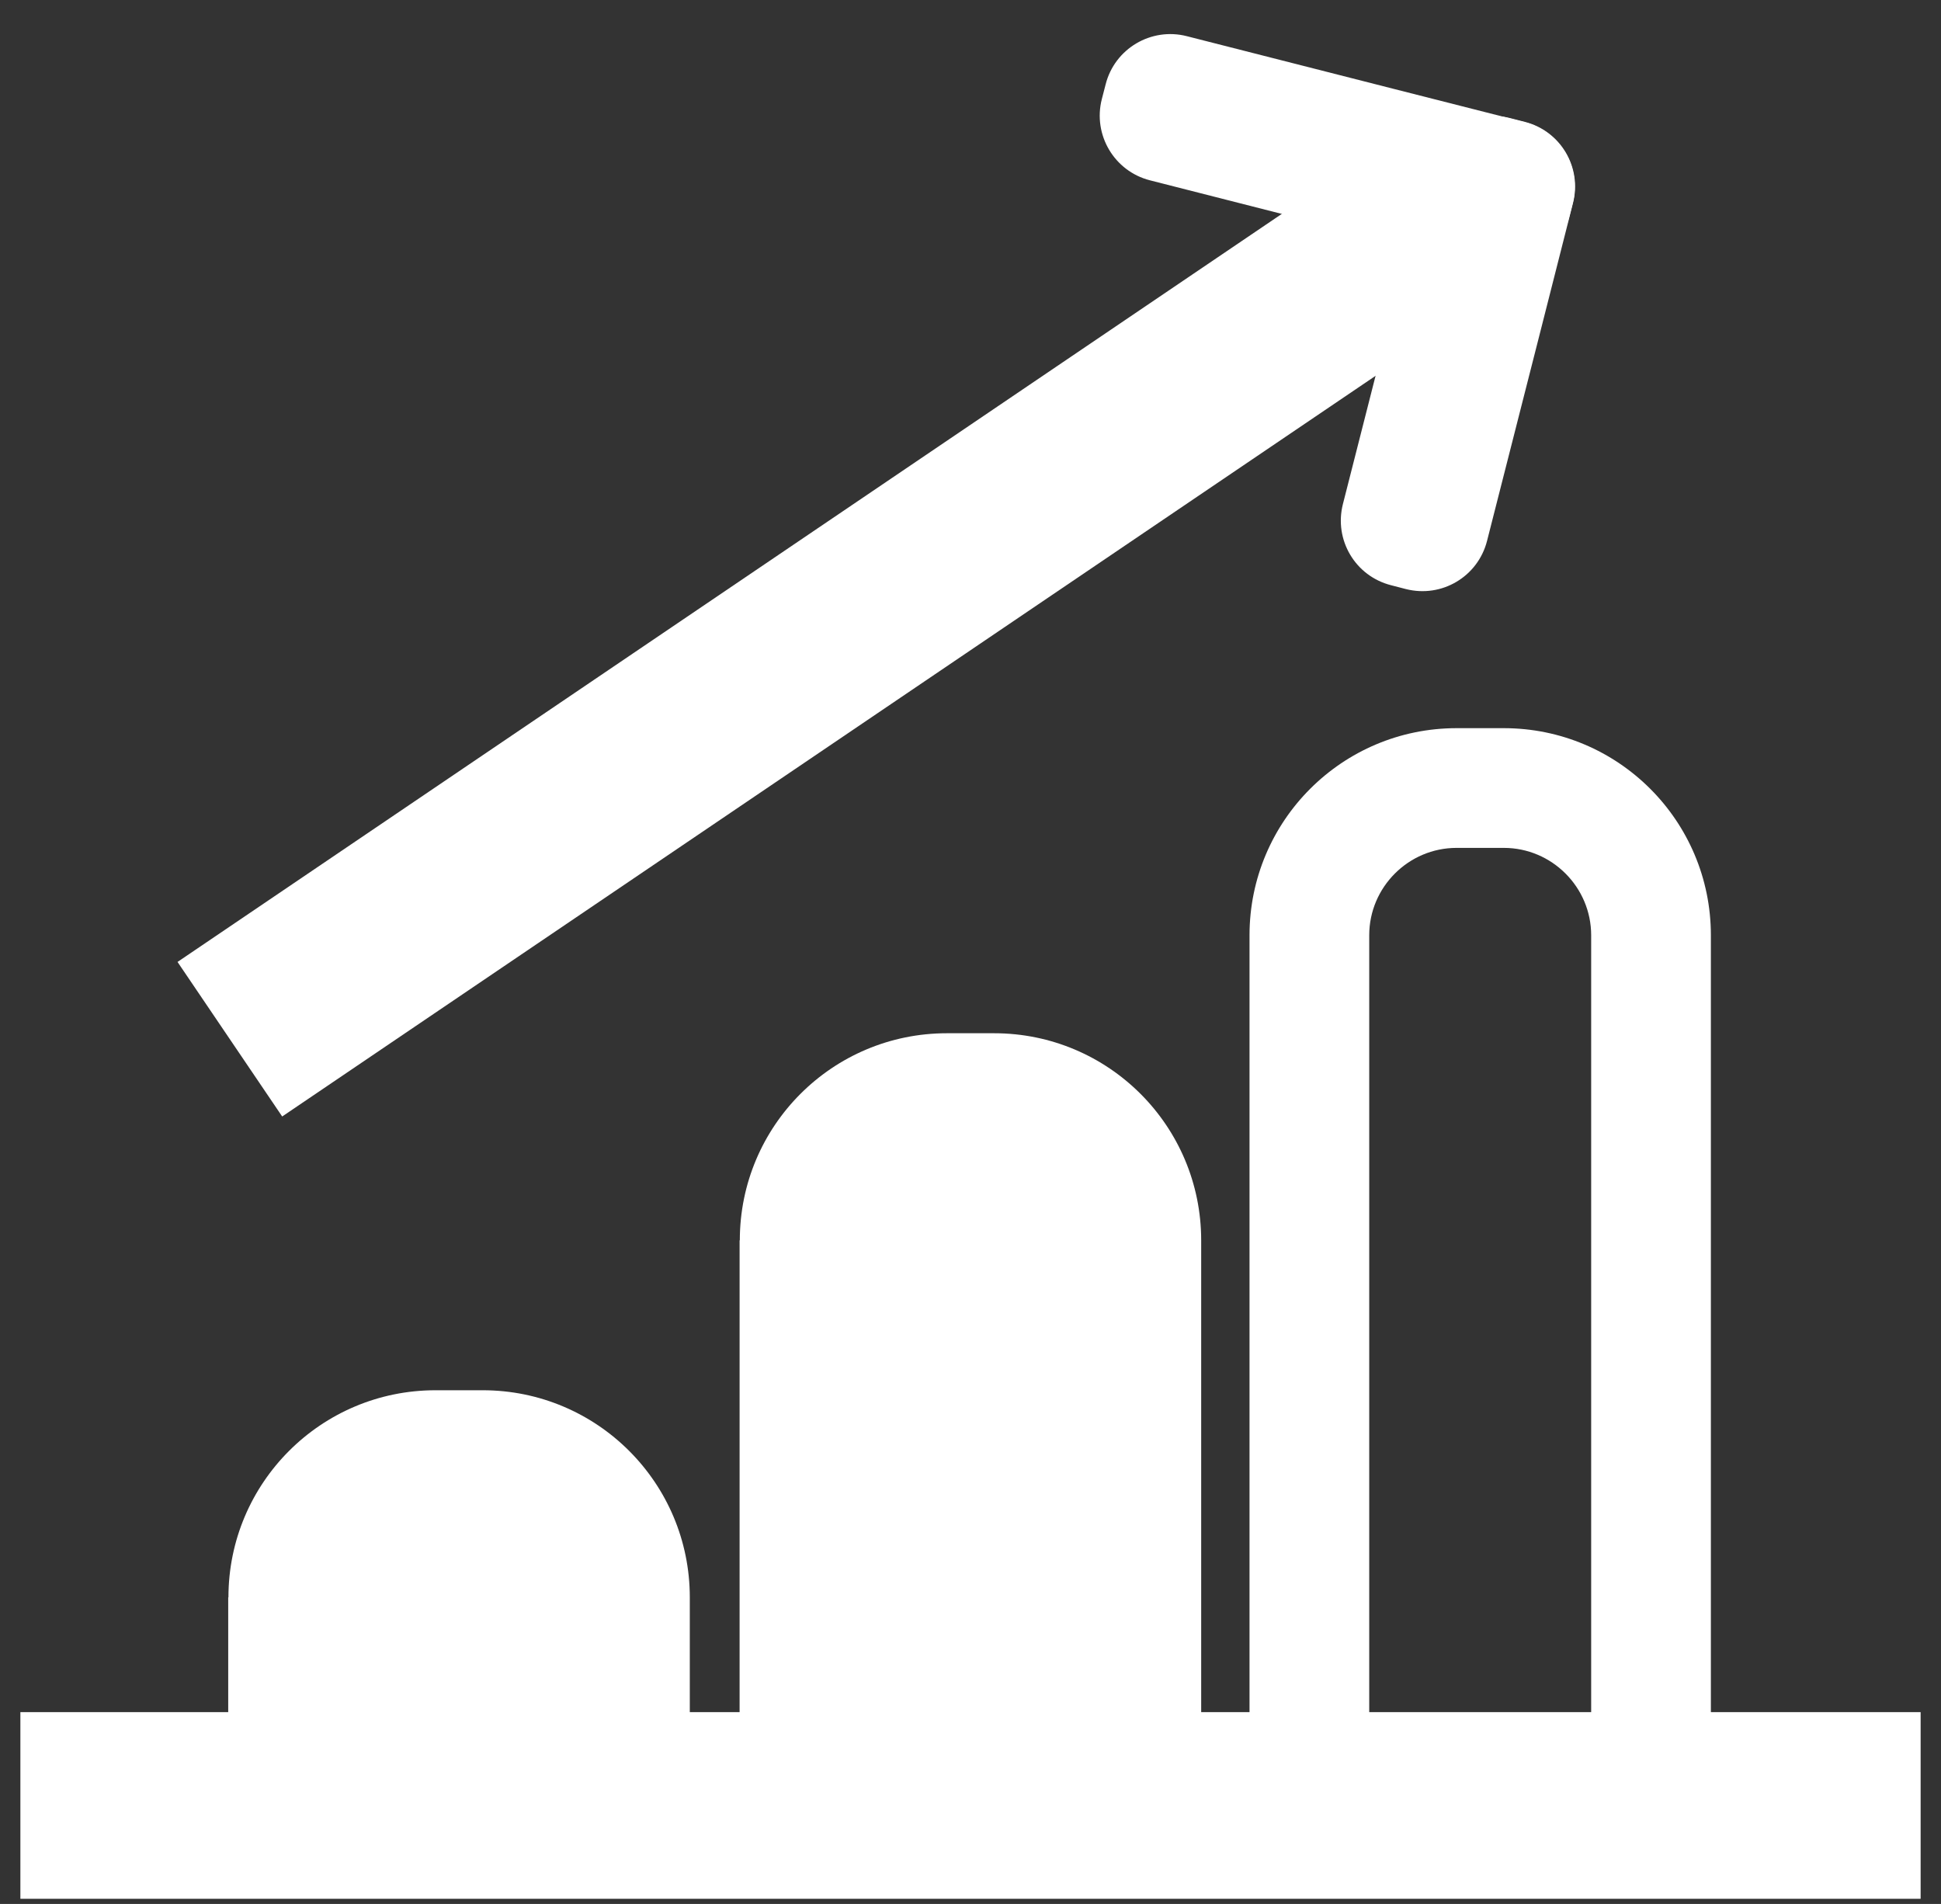
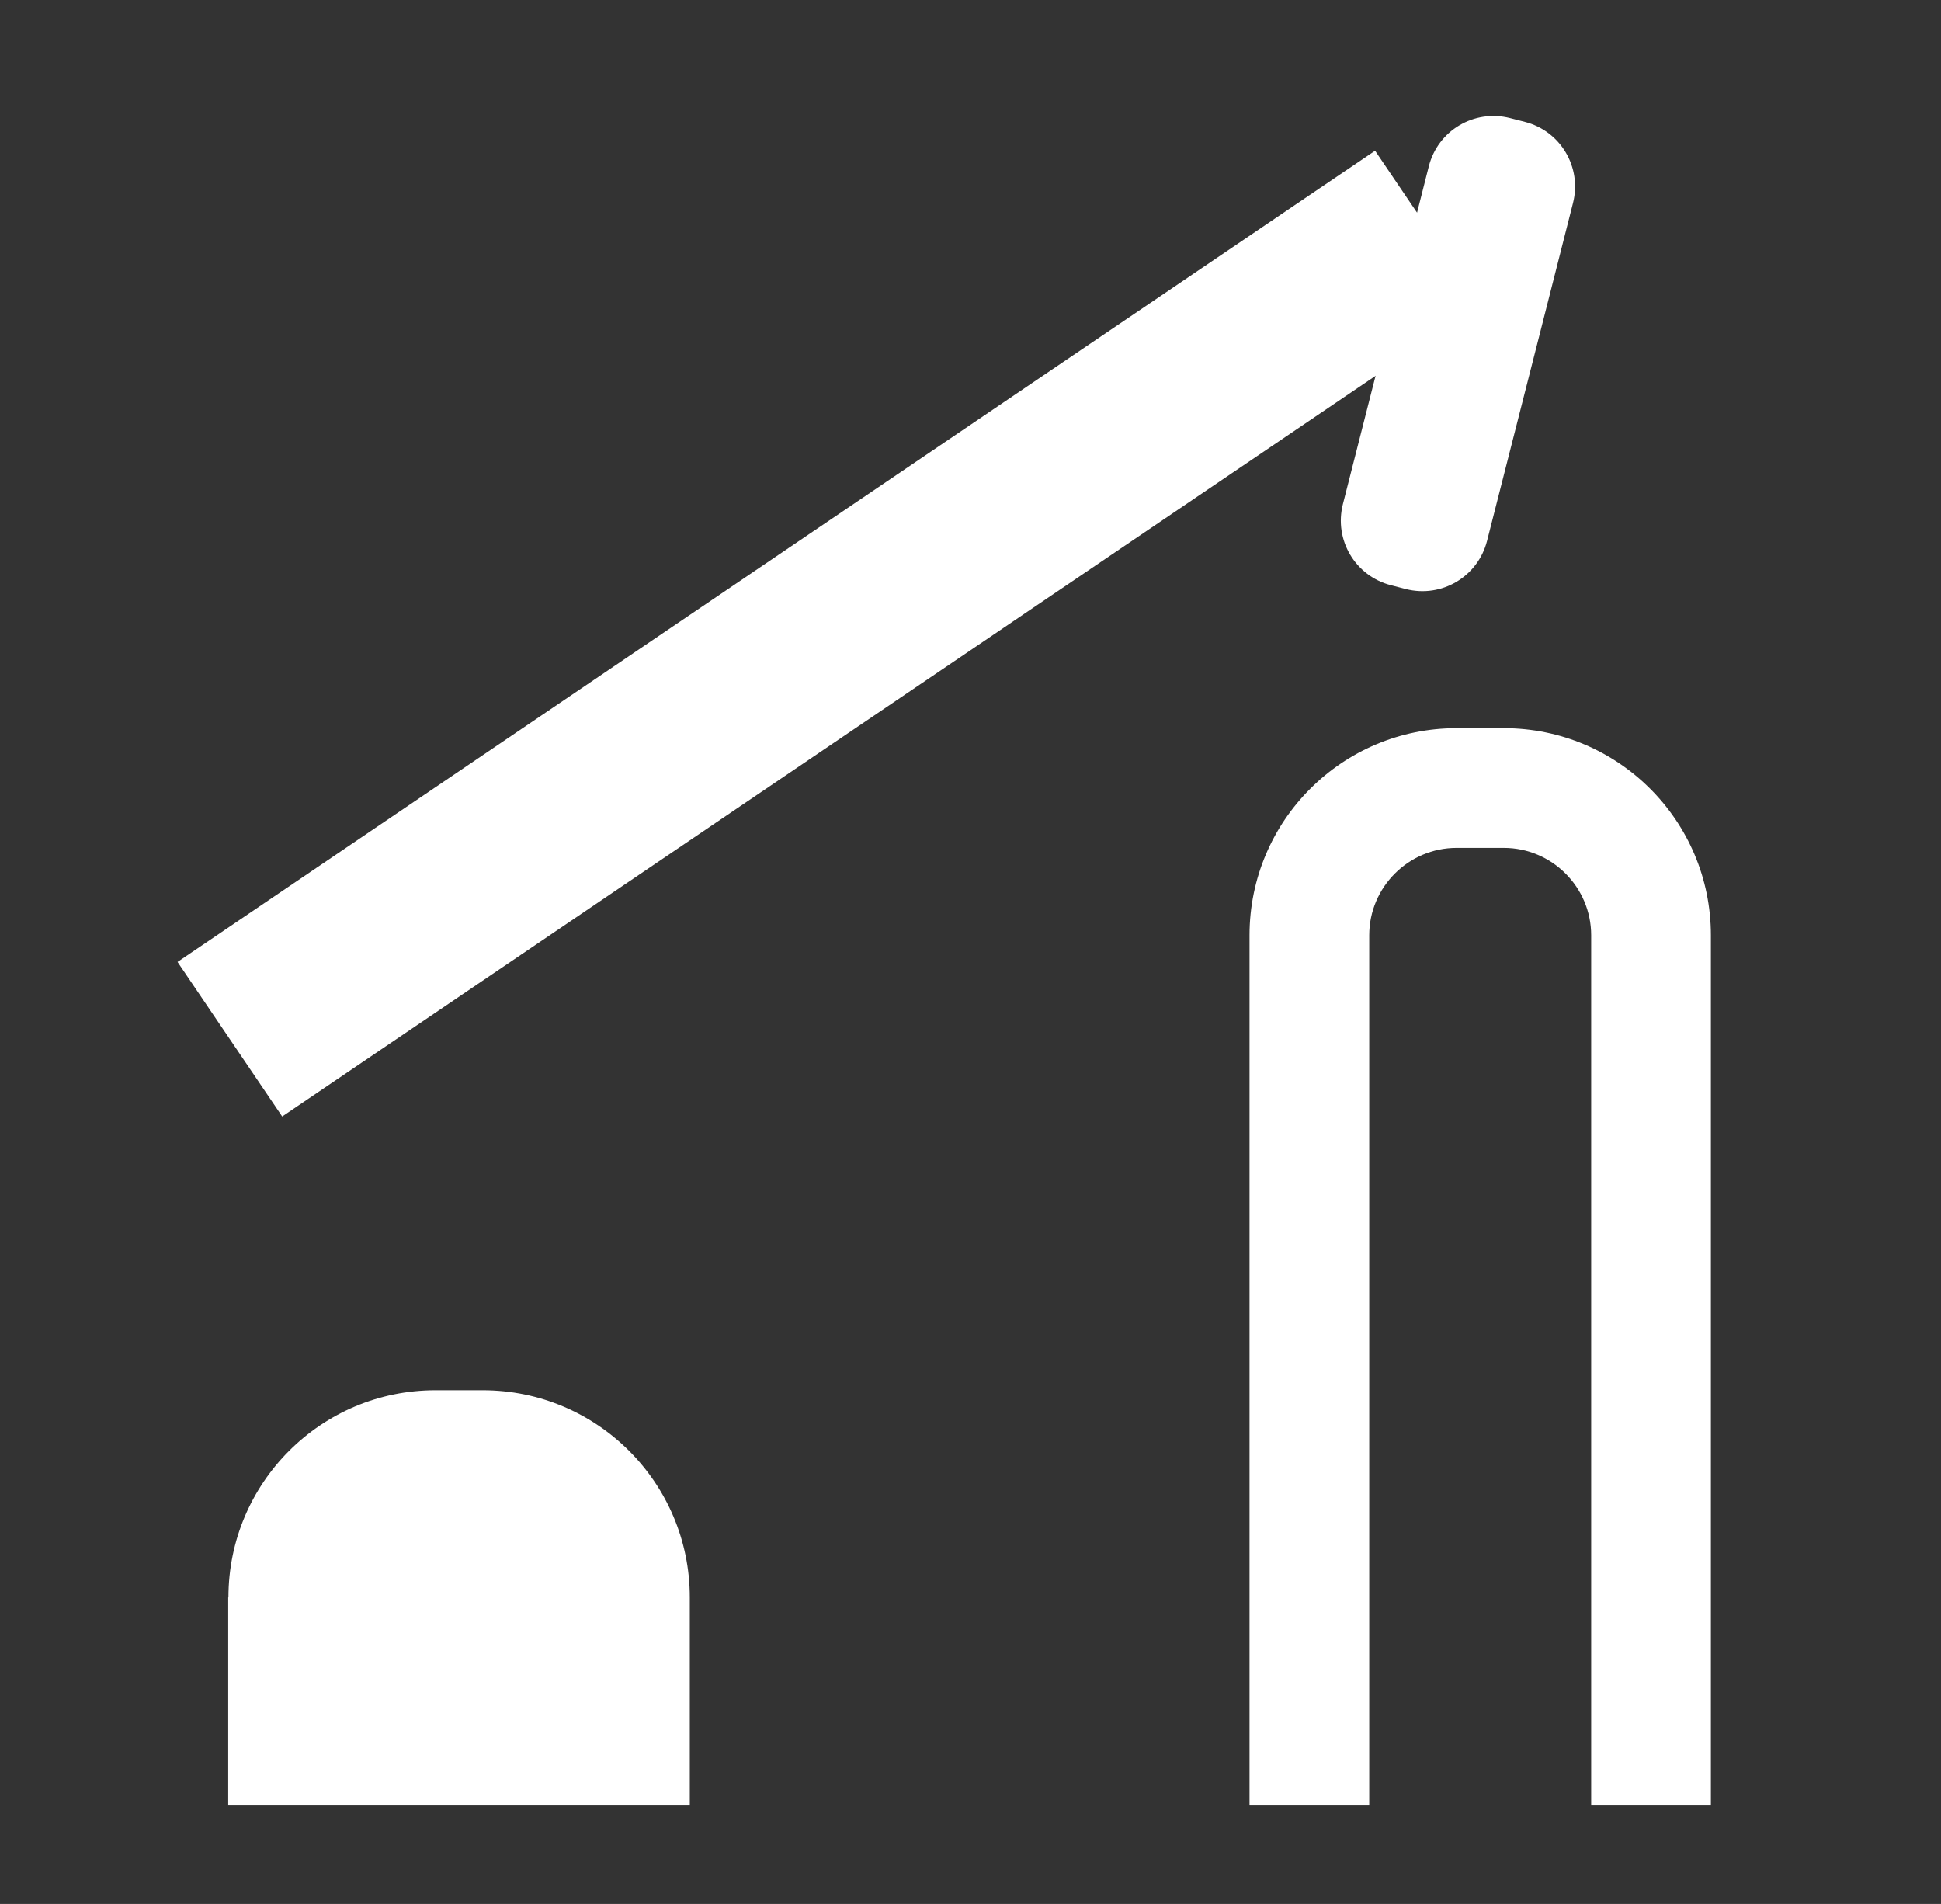
<svg xmlns="http://www.w3.org/2000/svg" width="52" height="51" viewBox="0 0 52 51" fill="none">
  <rect x="0" y="0" width="52" height="51" fill="#333333" stroke="none" />
-   <path d="M0.546 48.362H51.454" stroke="white" stroke-width="5" stroke-miterlimit="10" />
  <path d="M6.158 27.837L38.241 6.107" stroke="white" stroke-width="5" stroke-miterlimit="10" />
  <path fill-rule="evenodd" clip-rule="evenodd" d="M6.12 42.788C6.12 39.722 8.602 37.24 11.668 37.24H12.932C15.997 37.24 18.48 39.722 18.48 42.788V48.362H6.114V42.788H6.12Z" fill="white" />
-   <path fill-rule="evenodd" clip-rule="evenodd" d="M19.82 33.225C19.82 30.159 22.302 27.677 25.368 27.677H26.632C29.698 27.677 32.18 30.159 32.18 33.225V48.362H19.814V33.225H19.82Z" fill="white" />
  <path d="M36.682 48.362V25.053C36.682 23.764 37.734 22.712 39.023 22.712H40.287C41.576 22.712 42.628 23.764 42.628 25.053V48.362H45.835V25.053C45.835 21.988 43.353 19.505 40.287 19.505H39.023C35.958 19.505 33.475 21.988 33.475 25.053V48.362H36.682Z" fill="white" />
-   <path fill-rule="evenodd" clip-rule="evenodd" d="M29.621 2.258L29.518 2.656C29.274 3.612 29.852 4.586 30.807 4.83L36.323 6.235L39.857 7.133C40.813 7.377 41.788 6.799 42.032 5.844L42.134 5.446C42.378 4.49 41.801 3.515 40.845 3.272L37.311 2.374L31.795 0.969C30.839 0.725 29.864 1.302 29.621 2.258Z" fill="white" />
  <path fill-rule="evenodd" clip-rule="evenodd" d="M37.664 15.779L37.266 15.676C36.31 15.432 35.733 14.464 35.977 13.502L37.382 7.986L38.279 4.452C38.523 3.496 39.492 2.919 40.454 3.163L40.852 3.265C41.807 3.509 42.385 4.477 42.141 5.439L41.243 8.974L39.838 14.49C39.594 15.445 38.626 16.023 37.664 15.779Z" fill="white" />
</svg>